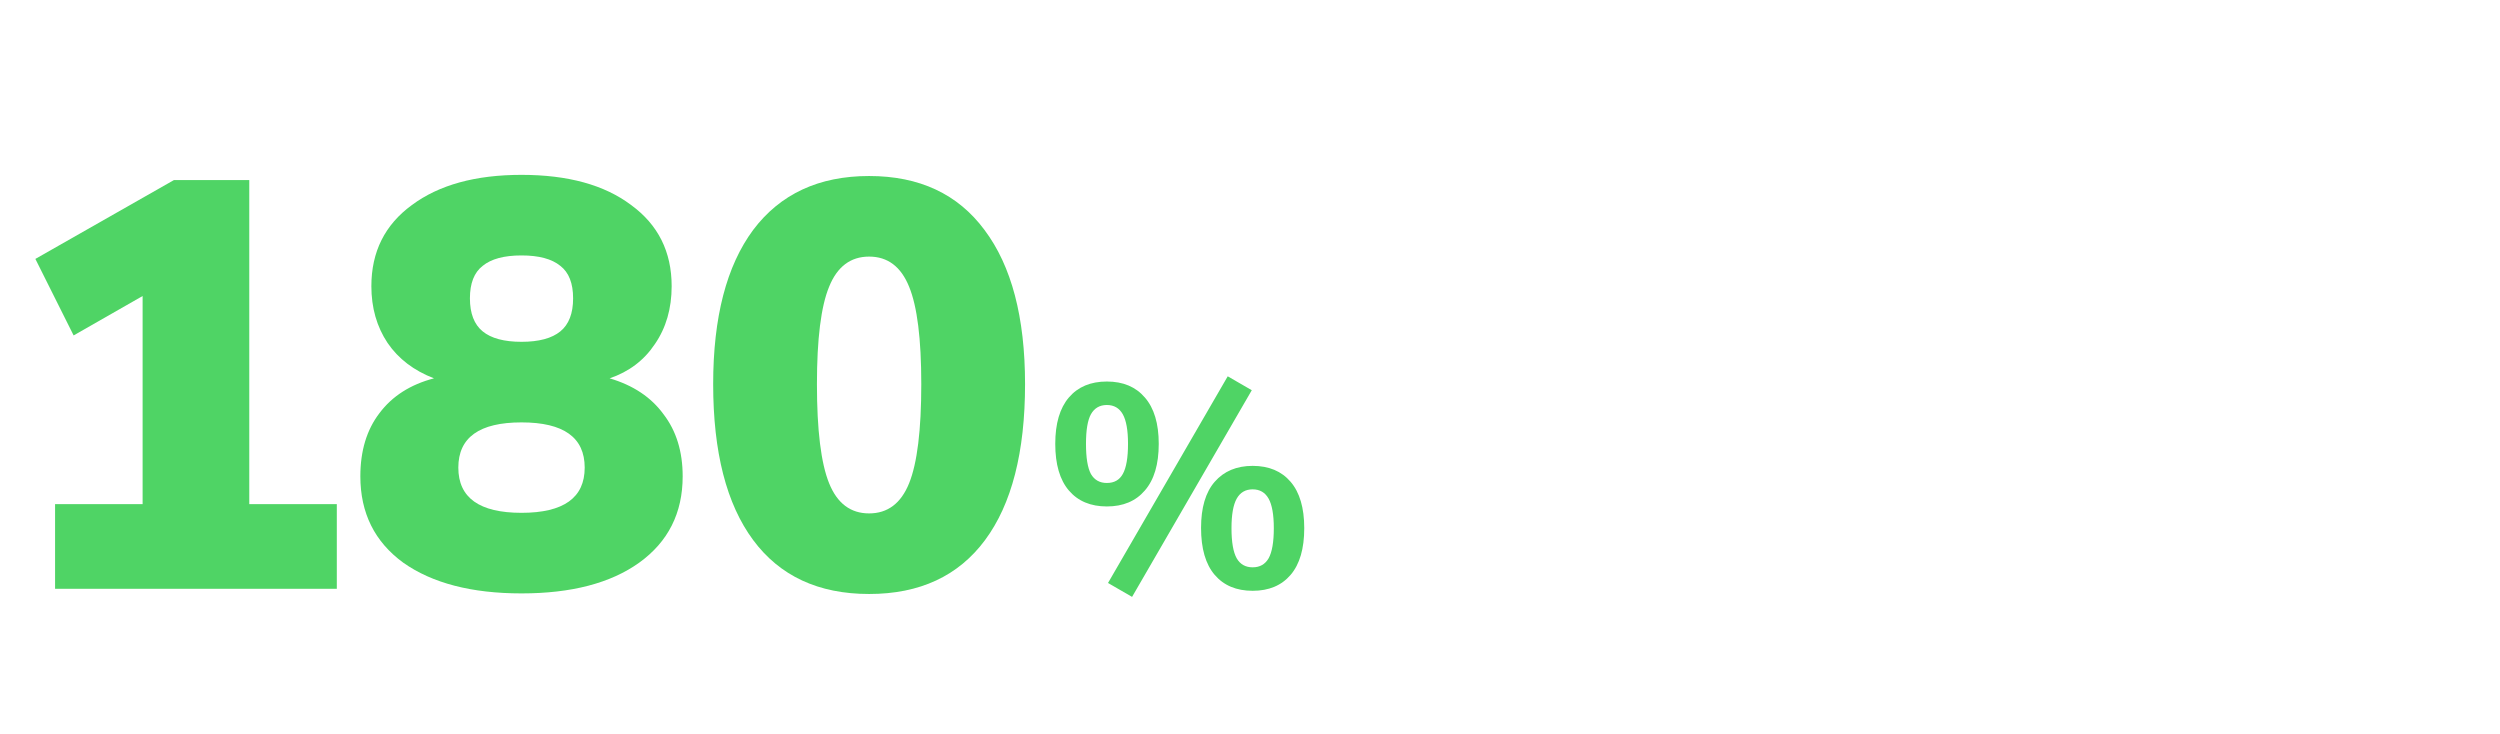
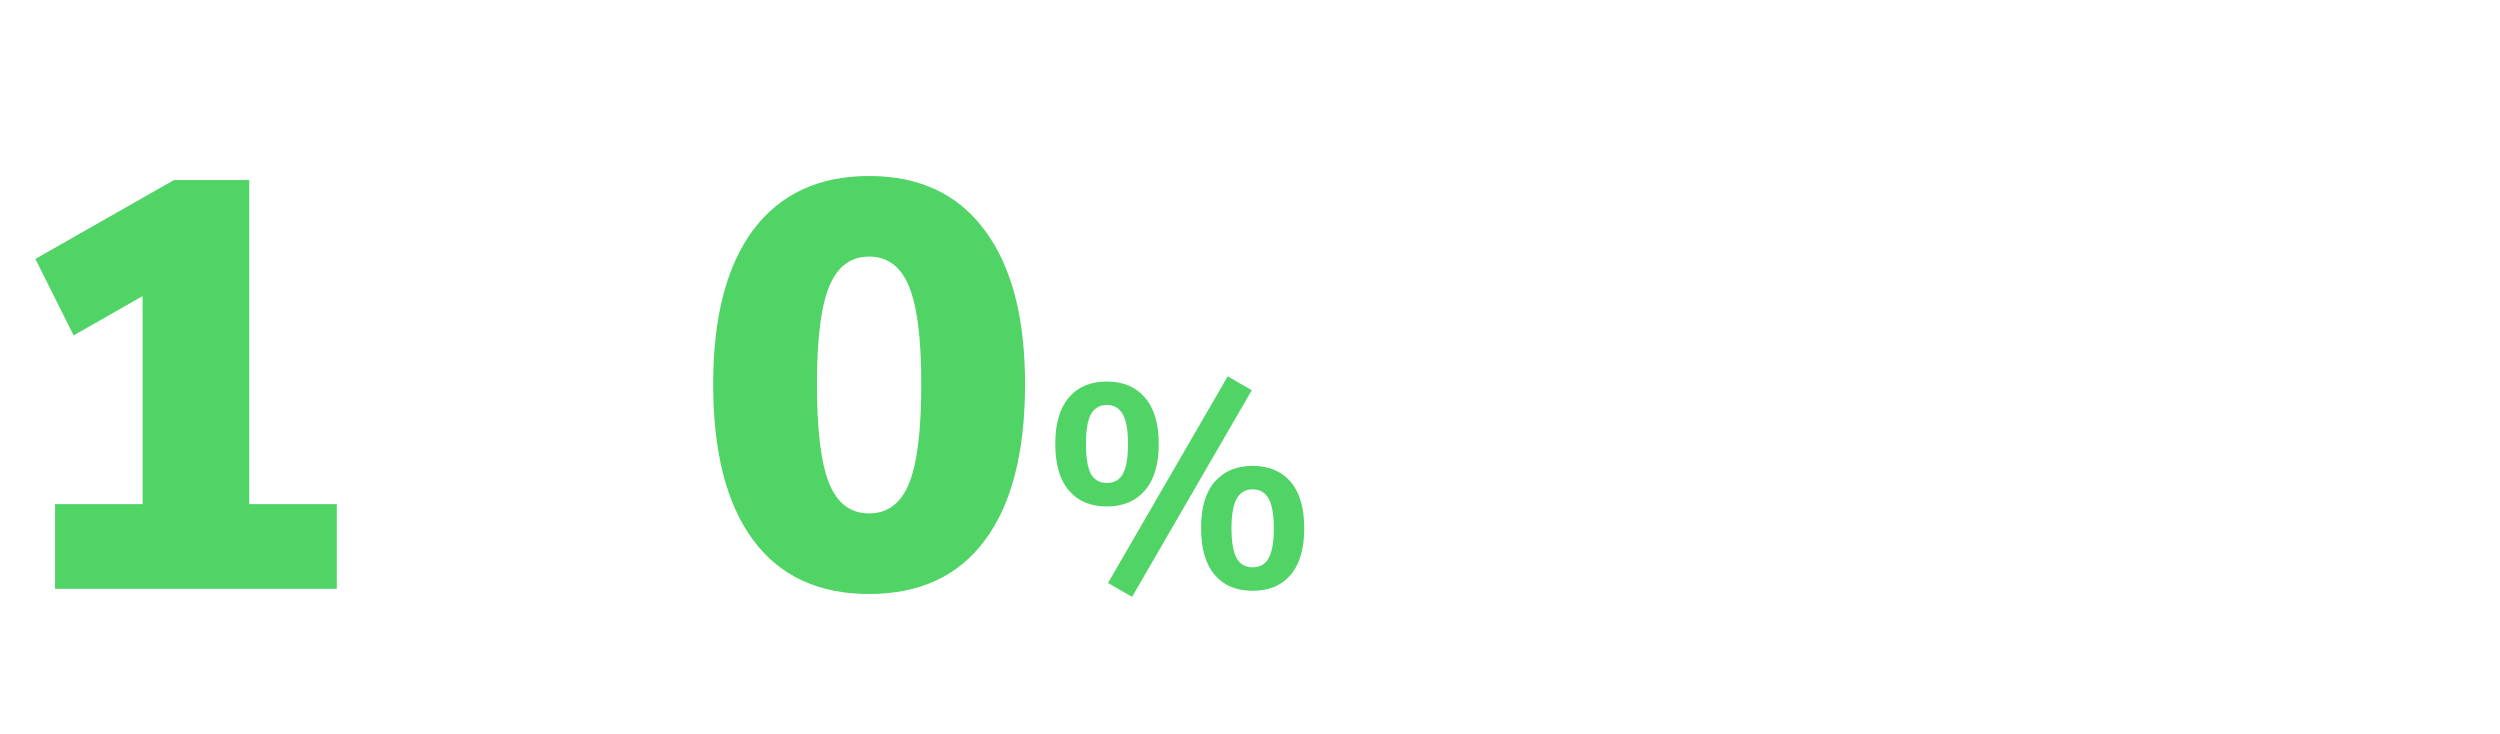
<svg xmlns="http://www.w3.org/2000/svg" width="276" height="81" viewBox="0 0 276 81" fill="none">
  <path d="M37.184 55.656V65H6.08V55.656H15.744V32.68L8.128 37.032L3.904 28.584L19.2 19.88H27.52V55.656H37.184Z" fill="#4FD465" />
-   <path d="M67.303 41.768C69.906 42.536 71.89 43.859 73.255 45.736C74.663 47.571 75.367 49.853 75.367 52.584C75.367 56.637 73.767 59.816 70.567 62.12C67.41 64.381 63.079 65.512 57.575 65.512C52.071 65.512 47.719 64.381 44.519 62.12C41.362 59.816 39.783 56.637 39.783 52.584C39.783 49.768 40.487 47.443 41.895 45.608C43.303 43.731 45.308 42.451 47.911 41.768C45.692 40.915 43.986 39.613 42.791 37.864C41.596 36.072 40.999 33.981 40.999 31.592C40.999 27.795 42.492 24.808 45.479 22.632C48.466 20.413 52.498 19.304 57.575 19.304C62.695 19.304 66.727 20.413 69.671 22.632C72.658 24.808 74.151 27.795 74.151 31.592C74.151 34.067 73.532 36.2 72.295 37.992C71.1 39.784 69.436 41.043 67.303 41.768ZM57.575 28.2C55.655 28.2 54.226 28.584 53.287 29.352C52.348 30.077 51.879 31.272 51.879 32.936C51.879 34.6 52.348 35.816 53.287 36.584C54.226 37.352 55.655 37.736 57.575 37.736C59.495 37.736 60.924 37.352 61.863 36.584C62.802 35.816 63.271 34.6 63.271 32.936C63.271 31.272 62.802 30.077 61.863 29.352C60.924 28.584 59.495 28.2 57.575 28.2ZM57.575 56.616C62.226 56.616 64.551 54.952 64.551 51.624C64.551 48.296 62.226 46.632 57.575 46.632C52.924 46.632 50.599 48.296 50.599 51.624C50.599 54.952 52.924 56.616 57.575 56.616Z" fill="#4FD465" />
  <path d="M95.95 65.576C90.361 65.576 86.094 63.592 83.15 59.624C80.206 55.656 78.734 49.917 78.734 42.408C78.734 35.027 80.206 29.352 83.15 25.384C86.137 21.416 90.403 19.432 95.95 19.432C101.497 19.432 105.742 21.416 108.686 25.384C111.673 29.352 113.166 35.027 113.166 42.408C113.166 49.917 111.694 55.656 108.75 59.624C105.806 63.592 101.539 65.576 95.95 65.576ZM95.95 56.68C97.998 56.68 99.47 55.571 100.366 53.352C101.262 51.133 101.71 47.485 101.71 42.408C101.71 37.416 101.262 33.832 100.366 31.656C99.47 29.437 97.998 28.328 95.95 28.328C93.902 28.328 92.43 29.437 91.534 31.656C90.638 33.832 90.19 37.416 90.19 42.408C90.19 47.485 90.638 51.133 91.534 53.352C92.43 55.571 93.902 56.68 95.95 56.68Z" fill="#4FD465" />
  <path d="M122.325 64.36L135.541 41.544L138.197 43.08L124.981 65.896L122.325 64.36ZM122.197 55.912C120.405 55.912 119.008 55.325 118.005 54.152C117.002 52.979 116.501 51.261 116.501 49C116.501 46.76 117.002 45.053 118.005 43.88C119.008 42.707 120.405 42.12 122.197 42.12C123.989 42.12 125.386 42.707 126.389 43.88C127.413 45.053 127.925 46.76 127.925 49C127.925 51.261 127.413 52.979 126.389 54.152C125.386 55.325 123.989 55.912 122.197 55.912ZM122.197 53.32C123.008 53.32 123.594 52.989 123.957 52.328C124.341 51.645 124.533 50.536 124.533 49C124.533 47.507 124.341 46.419 123.957 45.736C123.573 45.053 122.986 44.712 122.197 44.712C121.408 44.712 120.821 45.053 120.437 45.736C120.074 46.397 119.893 47.485 119.893 49C119.893 50.536 120.074 51.645 120.437 52.328C120.821 52.989 121.408 53.32 122.197 53.32ZM138.293 65.224C136.501 65.224 135.104 64.637 134.101 63.464C133.098 62.291 132.597 60.563 132.597 58.28C132.597 56.04 133.098 54.344 134.101 53.192C135.125 52.019 136.522 51.432 138.293 51.432C140.085 51.432 141.482 52.019 142.485 53.192C143.488 54.365 143.989 56.072 143.989 58.312C143.989 60.573 143.488 62.291 142.485 63.464C141.482 64.637 140.085 65.224 138.293 65.224ZM138.293 62.632C139.082 62.632 139.669 62.301 140.053 61.64C140.437 60.957 140.629 59.848 140.629 58.312C140.629 56.819 140.437 55.731 140.053 55.048C139.669 54.365 139.082 54.024 138.293 54.024C137.504 54.024 136.917 54.365 136.533 55.048C136.149 55.731 135.957 56.819 135.957 58.312C135.957 59.848 136.149 60.957 136.533 61.64C136.917 62.301 137.504 62.632 138.293 62.632Z" fill="#4FD465" />
</svg>